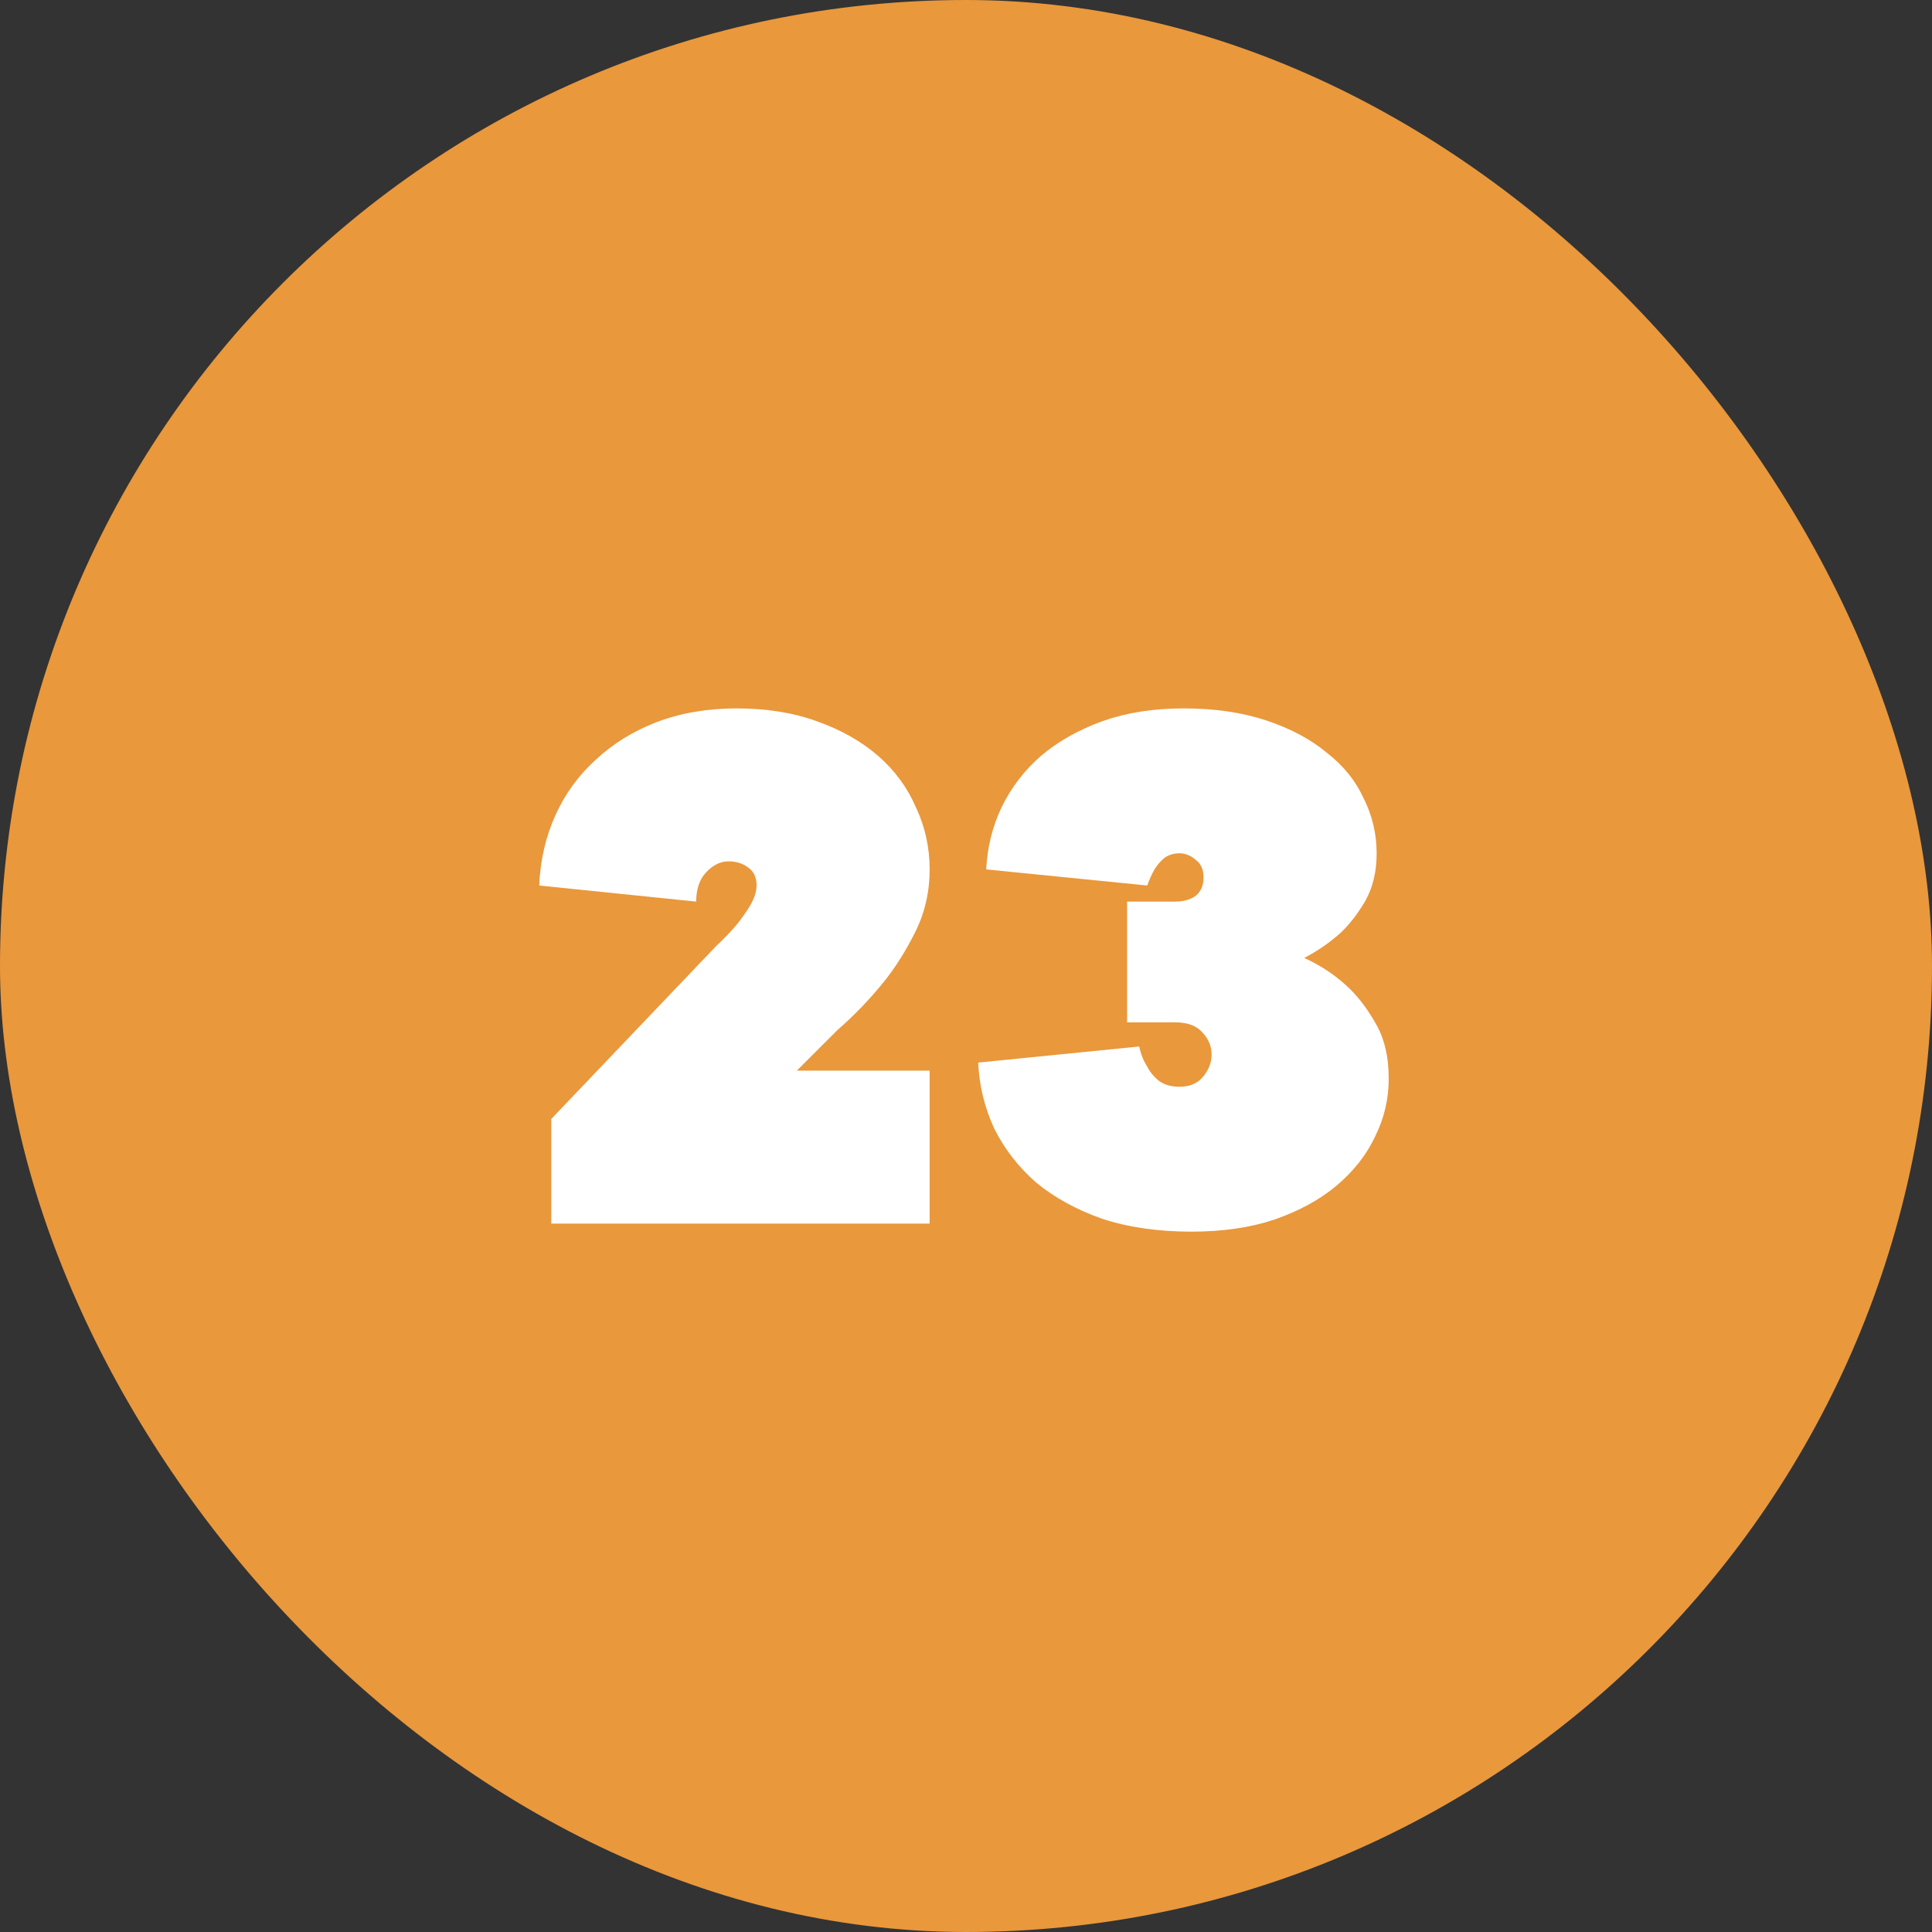
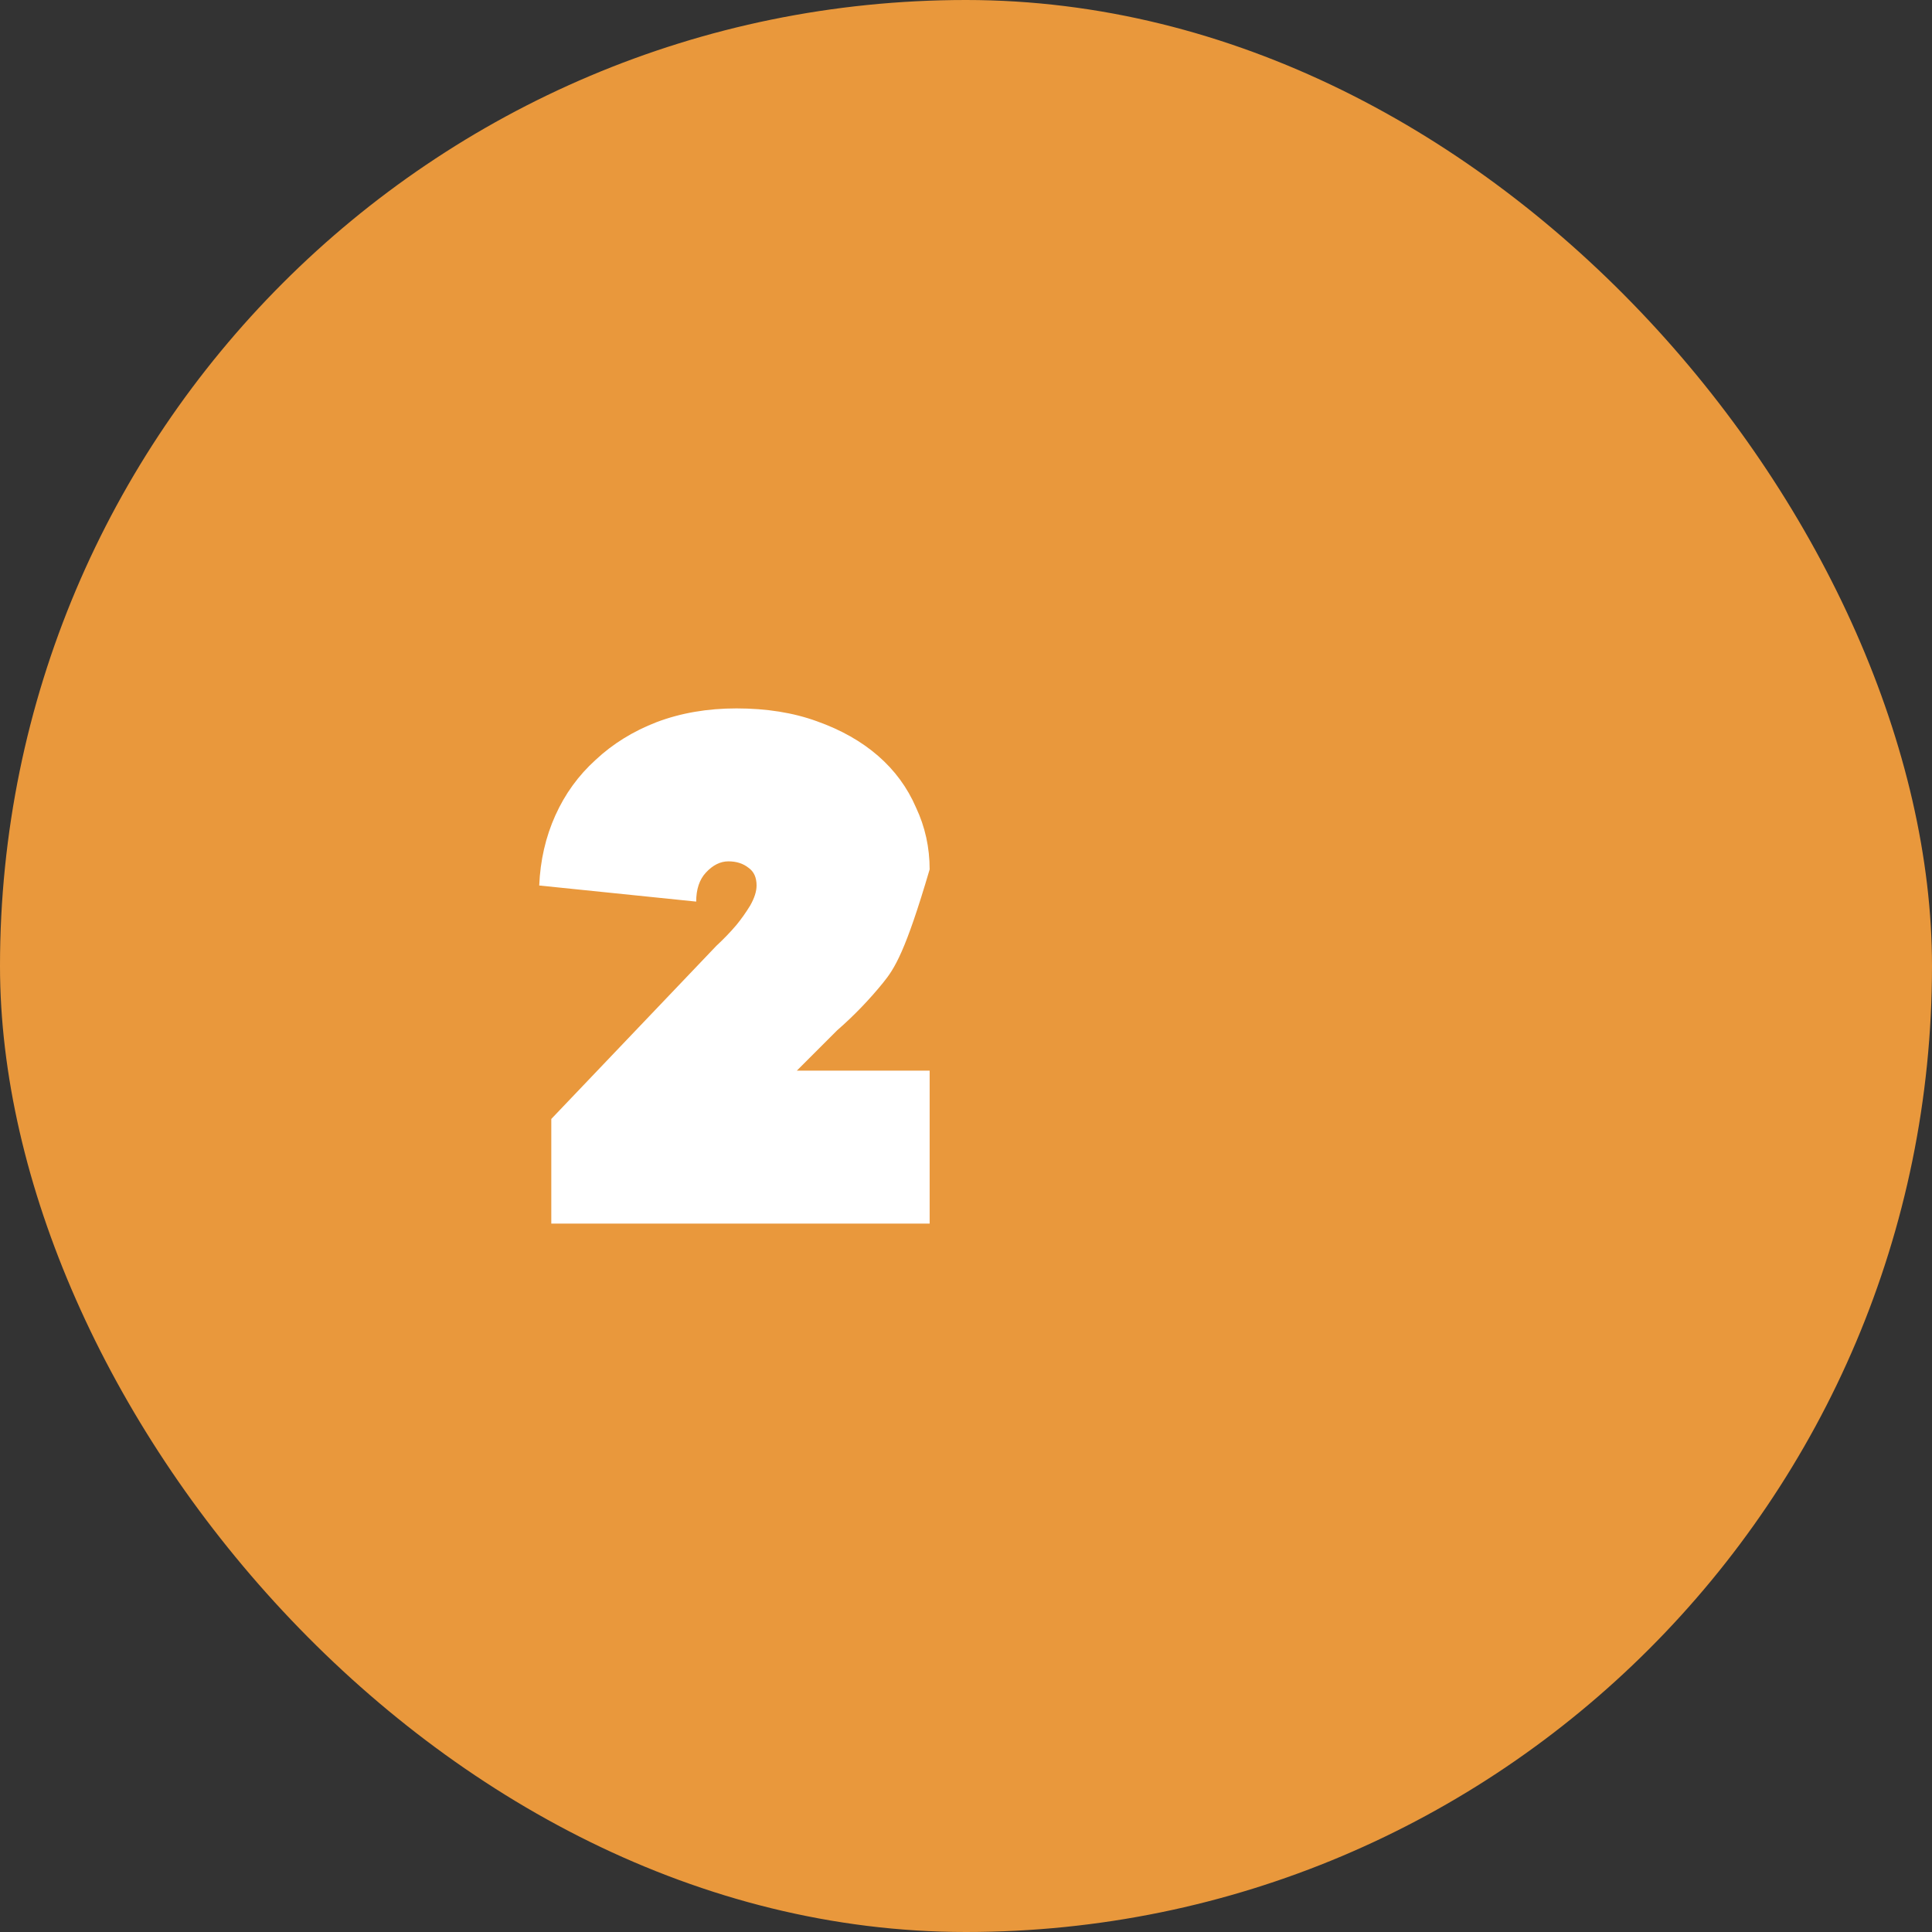
<svg xmlns="http://www.w3.org/2000/svg" width="60" height="60" viewBox="0 0 60 60" fill="none">
  <rect x="0" y="0" width="60" height="60" fill="#333333" stroke="none" />
  <rect width="60" height="60" rx="30" fill="#E9983C" />
-   <path d="M28.871 33.25V38H17.121V34.75L22.246 29.375C22.479 29.158 22.688 28.942 22.871 28.725C23.021 28.542 23.163 28.342 23.296 28.125C23.429 27.892 23.496 27.683 23.496 27.5C23.496 27.25 23.413 27.067 23.246 26.95C23.079 26.817 22.871 26.75 22.621 26.75C22.371 26.75 22.137 26.867 21.921 27.1C21.721 27.317 21.621 27.617 21.621 28L16.746 27.5C16.779 26.717 16.946 25.992 17.246 25.325C17.546 24.658 17.962 24.083 18.496 23.6C19.029 23.1 19.663 22.708 20.396 22.425C21.146 22.142 21.971 22 22.871 22C23.804 22 24.637 22.133 25.371 22.4C26.121 22.667 26.754 23.025 27.271 23.475C27.788 23.925 28.179 24.458 28.446 25.075C28.729 25.675 28.871 26.317 28.871 27C28.871 27.7 28.721 28.35 28.421 28.95C28.121 29.55 27.788 30.075 27.421 30.525C26.988 31.058 26.512 31.55 25.996 32L24.746 33.25H28.871Z" fill="white" />
-   <path d="M30.628 27C30.661 26.317 30.819 25.675 31.103 25.075C31.403 24.458 31.811 23.925 32.328 23.475C32.861 23.025 33.494 22.667 34.228 22.4C34.978 22.133 35.819 22 36.753 22C37.719 22 38.578 22.125 39.328 22.375C40.078 22.625 40.703 22.958 41.203 23.375C41.719 23.775 42.103 24.25 42.353 24.8C42.619 25.333 42.753 25.9 42.753 26.5C42.753 27.067 42.636 27.558 42.403 27.975C42.169 28.375 41.911 28.708 41.628 28.975C41.294 29.275 40.919 29.533 40.503 29.75C40.986 29.967 41.419 30.25 41.803 30.6C42.136 30.9 42.436 31.283 42.703 31.75C42.986 32.217 43.128 32.8 43.128 33.5C43.128 34.133 42.986 34.733 42.703 35.3C42.436 35.867 42.036 36.375 41.503 36.825C40.986 37.258 40.344 37.608 39.578 37.875C38.828 38.125 37.969 38.25 37.003 38.25C35.969 38.25 35.044 38.117 34.228 37.85C33.428 37.567 32.744 37.192 32.178 36.725C31.628 36.242 31.194 35.683 30.878 35.05C30.578 34.4 30.411 33.717 30.378 33L35.378 32.5C35.428 32.733 35.511 32.942 35.628 33.125C35.711 33.292 35.836 33.442 36.003 33.575C36.169 33.692 36.378 33.75 36.628 33.75C36.944 33.75 37.186 33.65 37.353 33.45C37.536 33.233 37.628 33 37.628 32.75C37.628 32.5 37.536 32.275 37.353 32.075C37.169 31.858 36.886 31.75 36.503 31.75H35.003V28H36.503C36.753 28 36.961 27.942 37.128 27.825C37.294 27.692 37.378 27.5 37.378 27.25C37.378 27 37.294 26.817 37.128 26.7C36.978 26.567 36.811 26.5 36.628 26.5C36.444 26.5 36.286 26.55 36.153 26.65C36.036 26.75 35.936 26.867 35.853 27C35.769 27.15 35.694 27.317 35.628 27.5L30.628 27Z" fill="white" />
+   <path d="M28.871 33.25V38H17.121V34.75L22.246 29.375C22.479 29.158 22.688 28.942 22.871 28.725C23.021 28.542 23.163 28.342 23.296 28.125C23.429 27.892 23.496 27.683 23.496 27.5C23.496 27.25 23.413 27.067 23.246 26.95C23.079 26.817 22.871 26.75 22.621 26.75C22.371 26.75 22.137 26.867 21.921 27.1C21.721 27.317 21.621 27.617 21.621 28L16.746 27.5C16.779 26.717 16.946 25.992 17.246 25.325C17.546 24.658 17.962 24.083 18.496 23.6C19.029 23.1 19.663 22.708 20.396 22.425C21.146 22.142 21.971 22 22.871 22C23.804 22 24.637 22.133 25.371 22.4C26.121 22.667 26.754 23.025 27.271 23.475C27.788 23.925 28.179 24.458 28.446 25.075C28.729 25.675 28.871 26.317 28.871 27C28.121 29.55 27.788 30.075 27.421 30.525C26.988 31.058 26.512 31.55 25.996 32L24.746 33.25H28.871Z" fill="white" />
</svg>